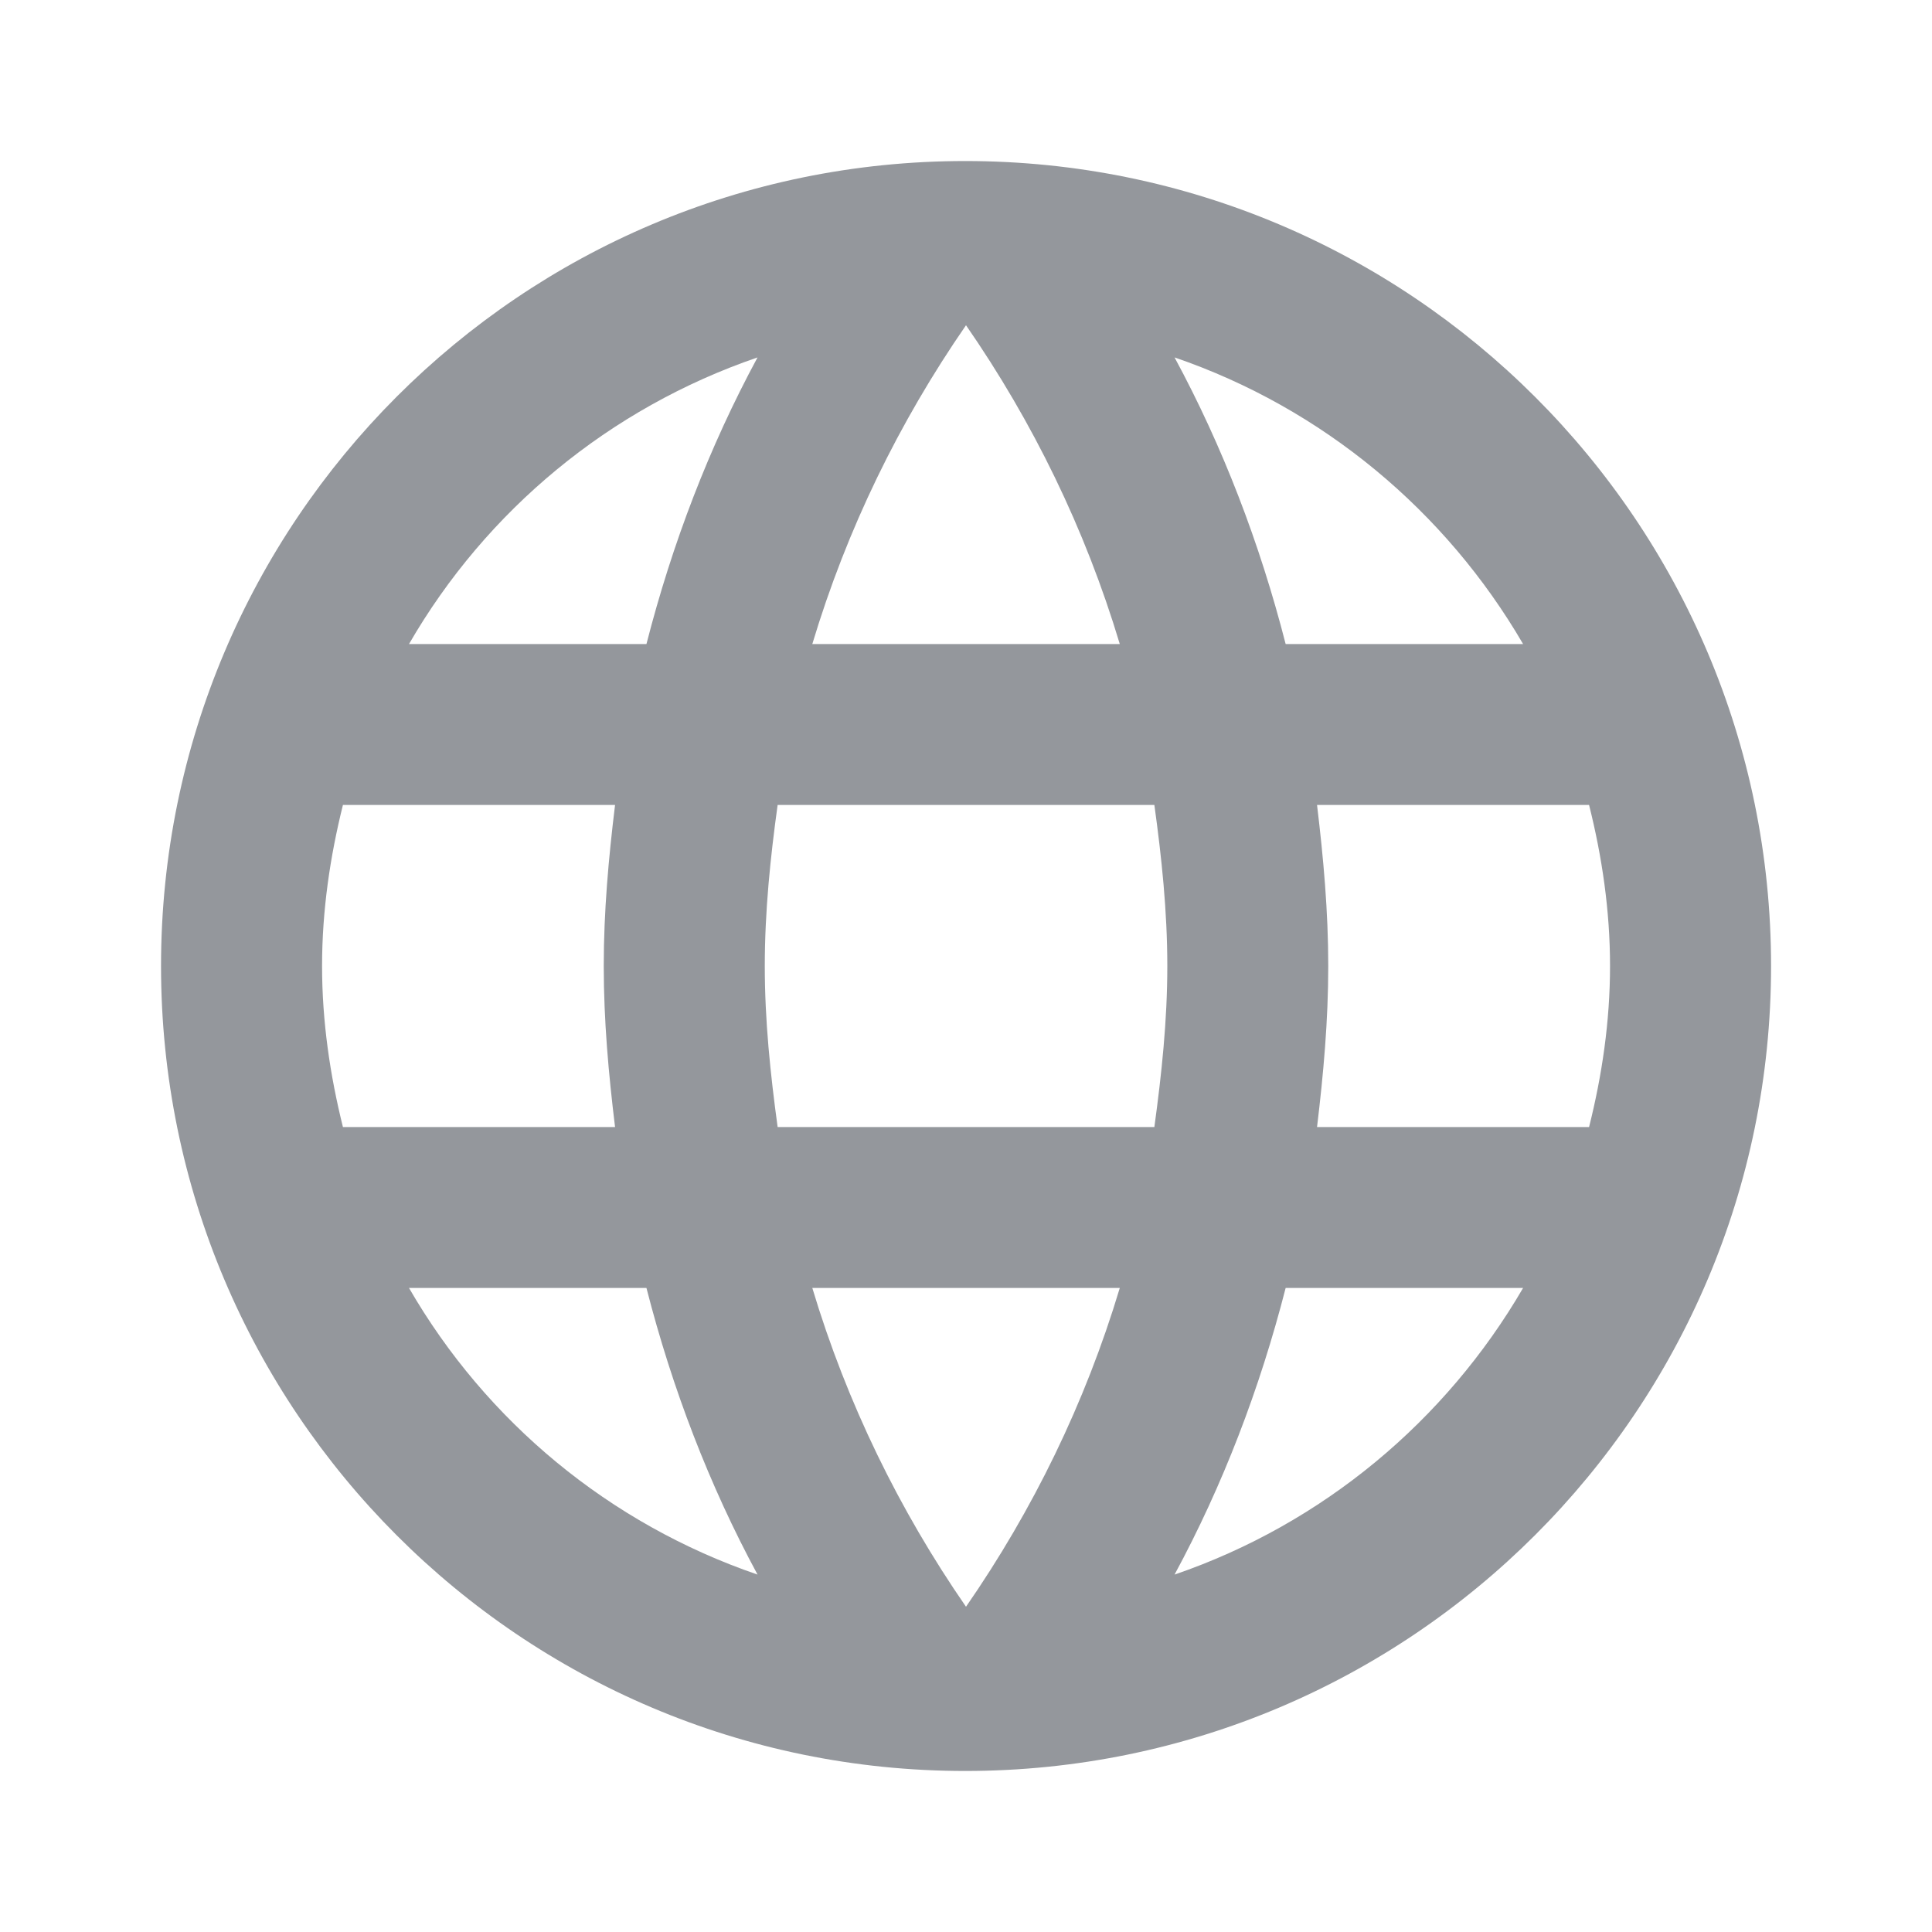
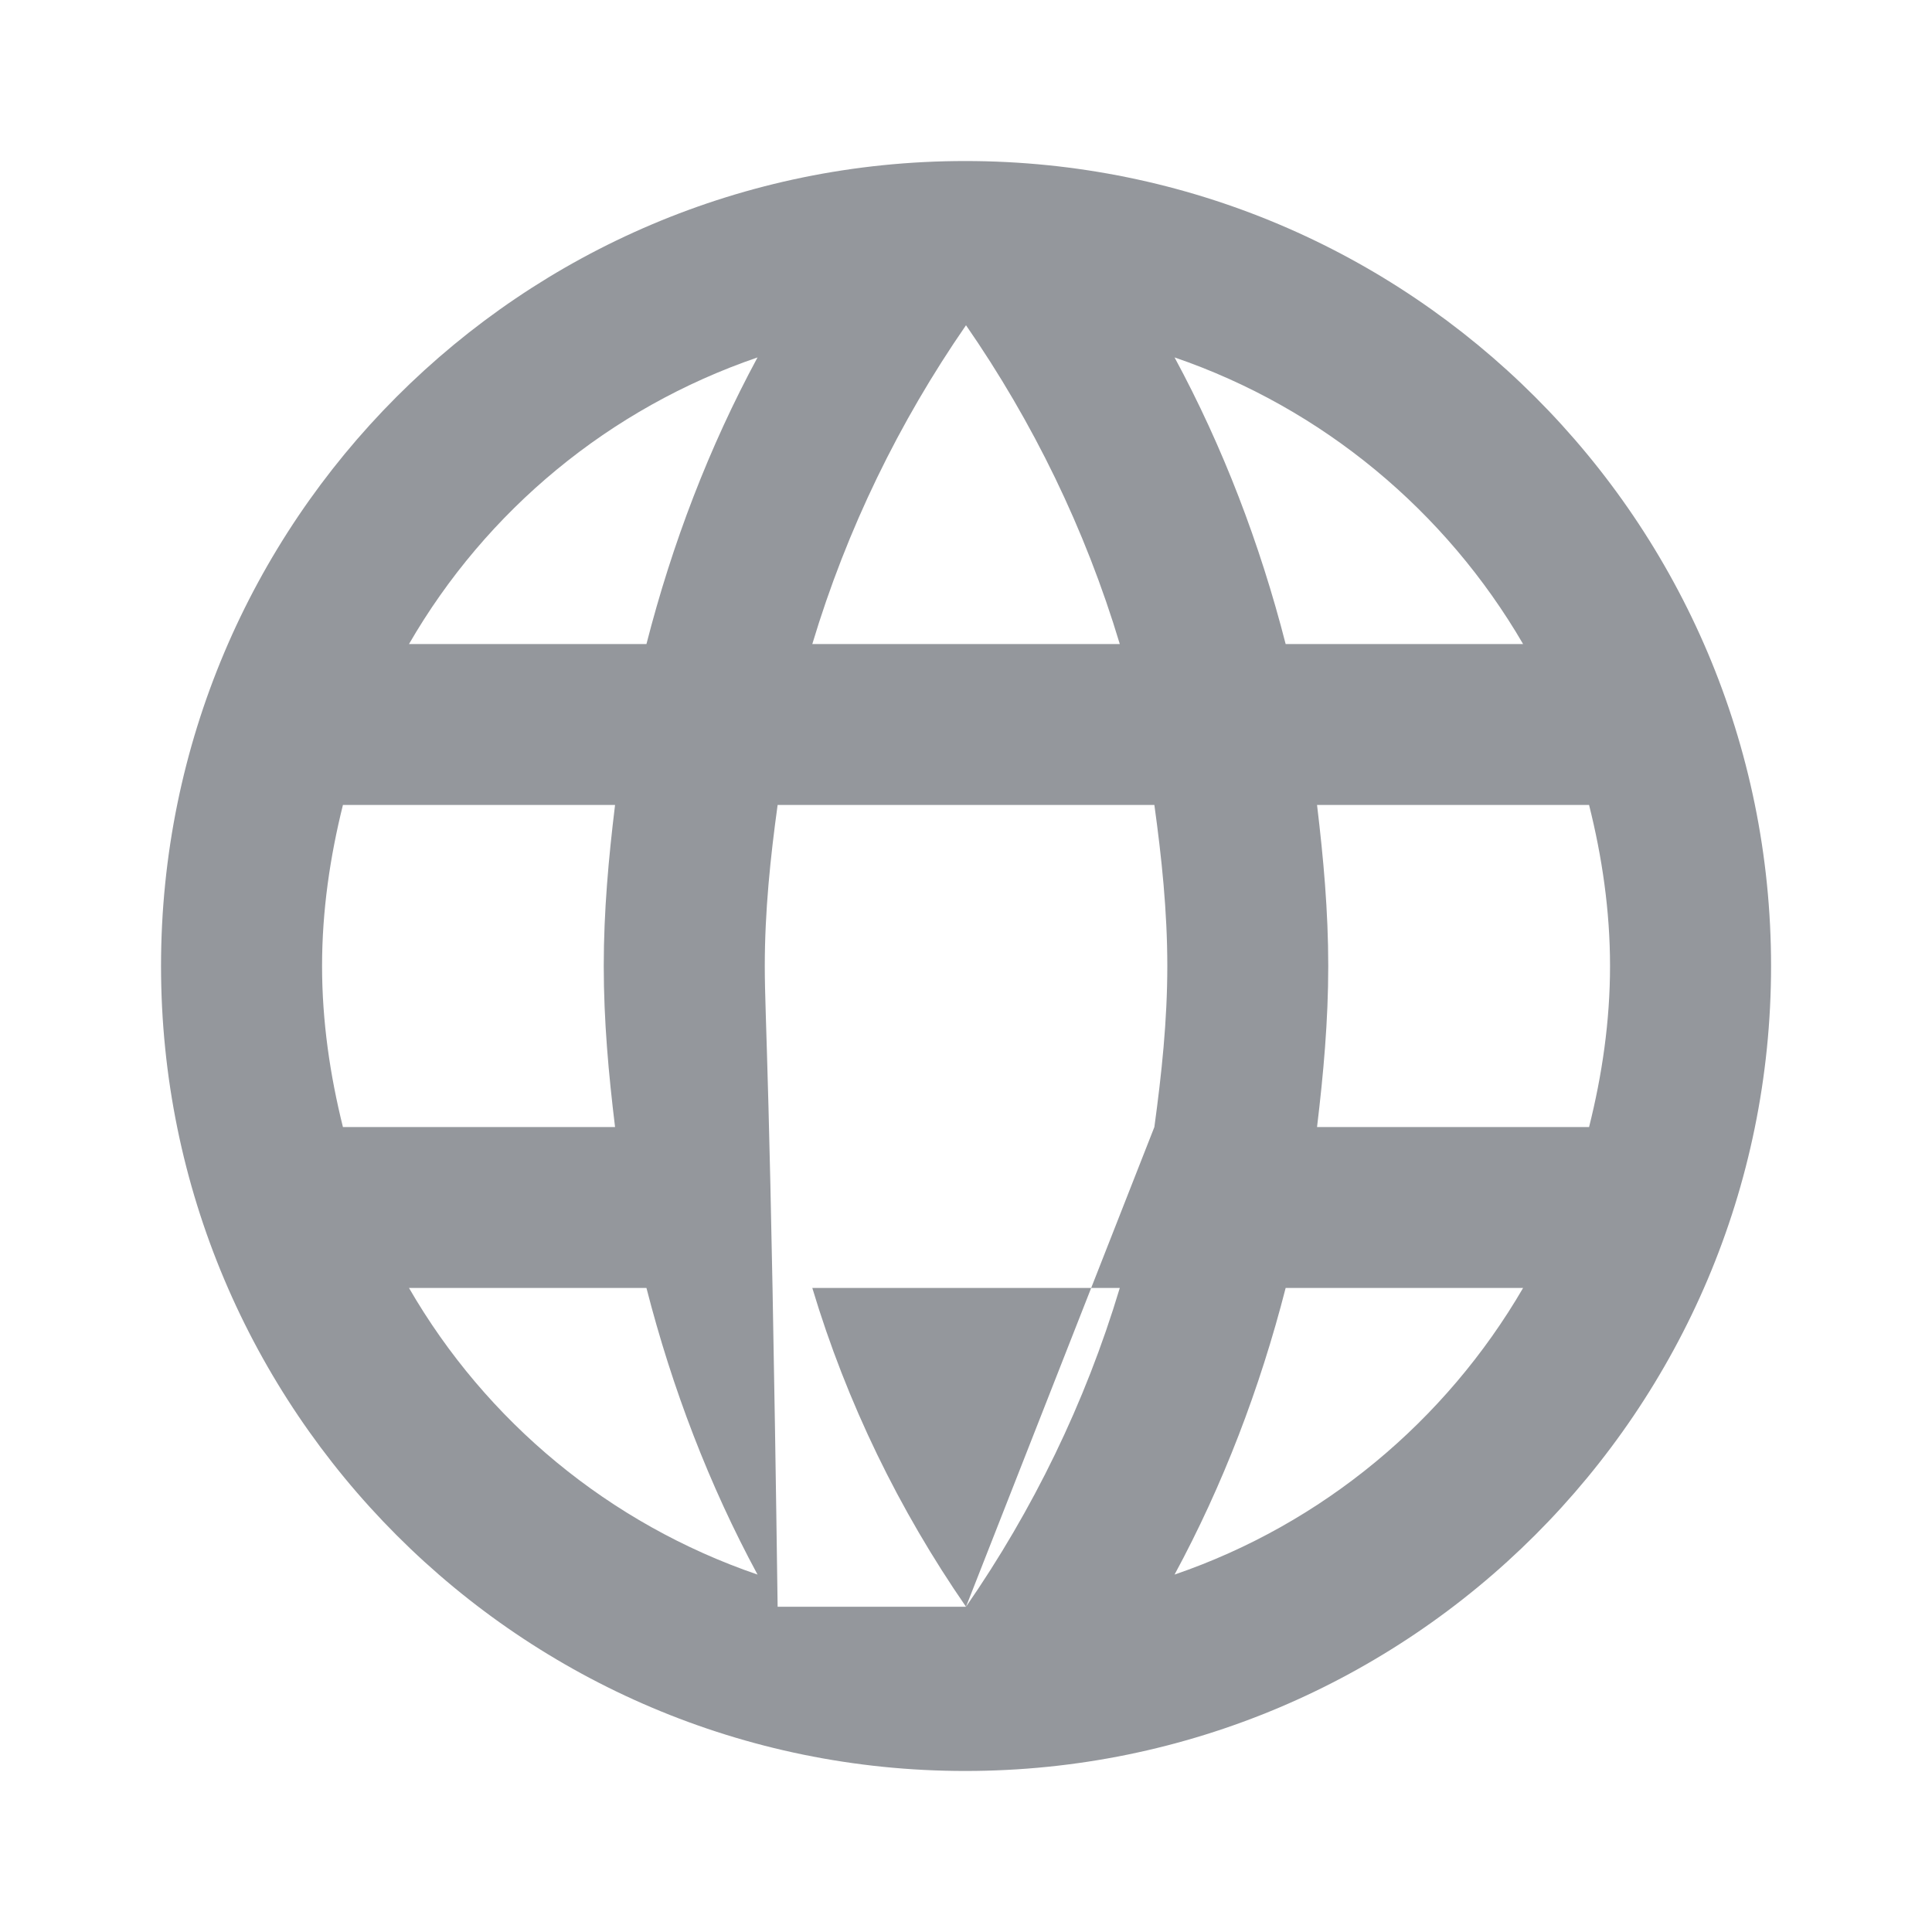
<svg xmlns="http://www.w3.org/2000/svg" width="20" height="20" viewBox="0 0 20 20" fill="none">
-   <path d="M9.992 1.667C5.392 1.667 1.667 5.4 1.667 10C1.667 14.6 5.392 18.333 9.992 18.333C14.6 18.333 18.334 14.6 18.334 10C18.334 5.4 14.6 1.667 9.992 1.667ZM15.767 6.667H13.309C13.042 5.625 12.659 4.625 12.159 3.7C13.692 4.225 14.967 5.292 15.767 6.667ZM10 3.367C10.692 4.367 11.234 5.475 11.592 6.667H8.409C8.767 5.475 9.309 4.367 10 3.367ZM3.55 11.667C3.417 11.133 3.334 10.575 3.334 10C3.334 9.425 3.417 8.867 3.55 8.333H6.367C6.3 8.883 6.25 9.433 6.25 10C6.25 10.567 6.3 11.117 6.367 11.667H3.55ZM4.234 13.333H6.692C6.959 14.375 7.342 15.375 7.842 16.3C6.309 15.775 5.034 14.717 4.234 13.333ZM6.692 6.667H4.234C5.034 5.283 6.309 4.225 7.842 3.7C7.342 4.625 6.959 5.625 6.692 6.667ZM10 16.633C9.309 15.633 8.767 14.525 8.409 13.333H11.592C11.234 14.525 10.692 15.633 10 16.633ZM11.95 11.667H8.05C7.975 11.117 7.917 10.567 7.917 10C7.917 9.433 7.975 8.875 8.05 8.333H11.95C12.025 8.875 12.084 9.433 12.084 10C12.084 10.567 12.025 11.117 11.95 11.667ZM12.159 16.3C12.659 15.375 13.042 14.375 13.309 13.333H15.767C14.967 14.708 13.692 15.775 12.159 16.3ZM13.634 11.667C13.7 11.117 13.75 10.567 13.75 10C13.75 9.433 13.7 8.883 13.634 8.333H16.45C16.584 8.867 16.667 9.425 16.667 10C16.667 10.575 16.584 11.133 16.45 11.667H13.634Z" fill="#94979C" />
+   <path d="M9.992 1.667C5.392 1.667 1.667 5.4 1.667 10C1.667 14.6 5.392 18.333 9.992 18.333C14.6 18.333 18.334 14.6 18.334 10C18.334 5.4 14.6 1.667 9.992 1.667ZM15.767 6.667H13.309C13.042 5.625 12.659 4.625 12.159 3.7C13.692 4.225 14.967 5.292 15.767 6.667ZM10 3.367C10.692 4.367 11.234 5.475 11.592 6.667H8.409C8.767 5.475 9.309 4.367 10 3.367ZM3.55 11.667C3.417 11.133 3.334 10.575 3.334 10C3.334 9.425 3.417 8.867 3.55 8.333H6.367C6.3 8.883 6.25 9.433 6.25 10C6.25 10.567 6.3 11.117 6.367 11.667H3.55ZM4.234 13.333H6.692C6.959 14.375 7.342 15.375 7.842 16.3C6.309 15.775 5.034 14.717 4.234 13.333ZM6.692 6.667H4.234C5.034 5.283 6.309 4.225 7.842 3.7C7.342 4.625 6.959 5.625 6.692 6.667ZM10 16.633C9.309 15.633 8.767 14.525 8.409 13.333H11.592C11.234 14.525 10.692 15.633 10 16.633ZH8.05C7.975 11.117 7.917 10.567 7.917 10C7.917 9.433 7.975 8.875 8.05 8.333H11.95C12.025 8.875 12.084 9.433 12.084 10C12.084 10.567 12.025 11.117 11.95 11.667ZM12.159 16.3C12.659 15.375 13.042 14.375 13.309 13.333H15.767C14.967 14.708 13.692 15.775 12.159 16.3ZM13.634 11.667C13.7 11.117 13.75 10.567 13.75 10C13.75 9.433 13.7 8.883 13.634 8.333H16.45C16.584 8.867 16.667 9.425 16.667 10C16.667 10.575 16.584 11.133 16.45 11.667H13.634Z" fill="#94979C" />
</svg>